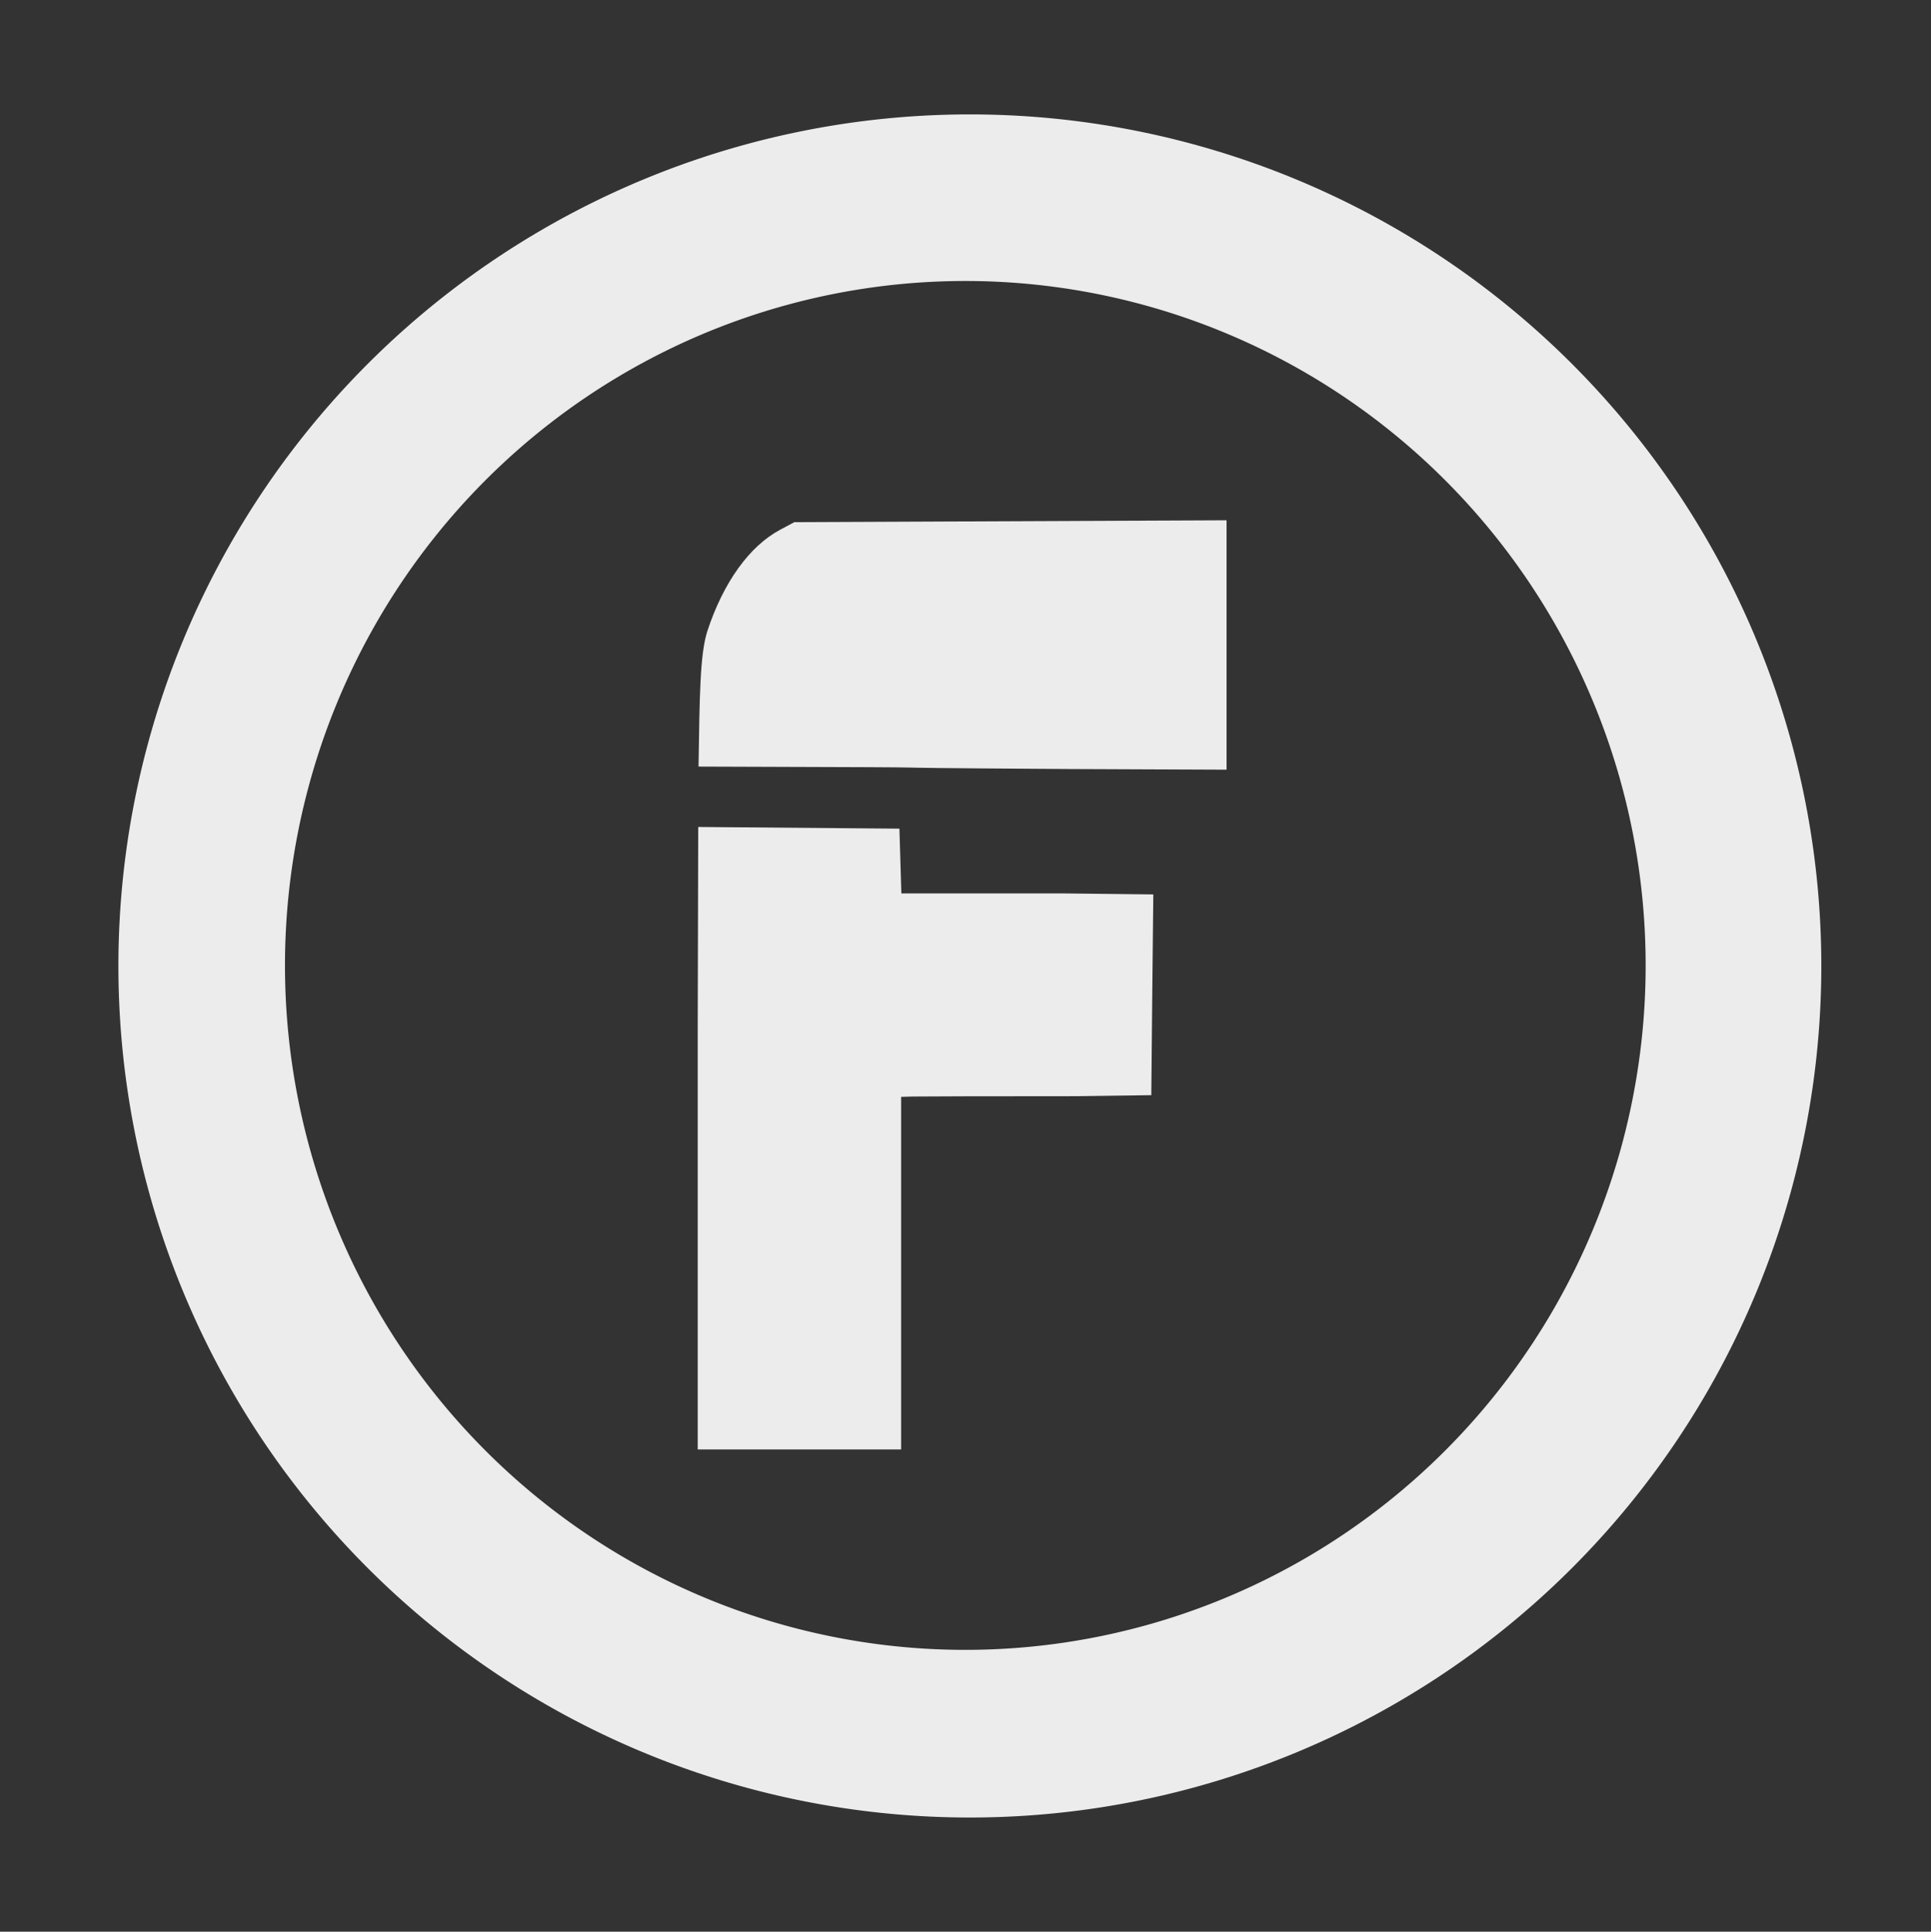
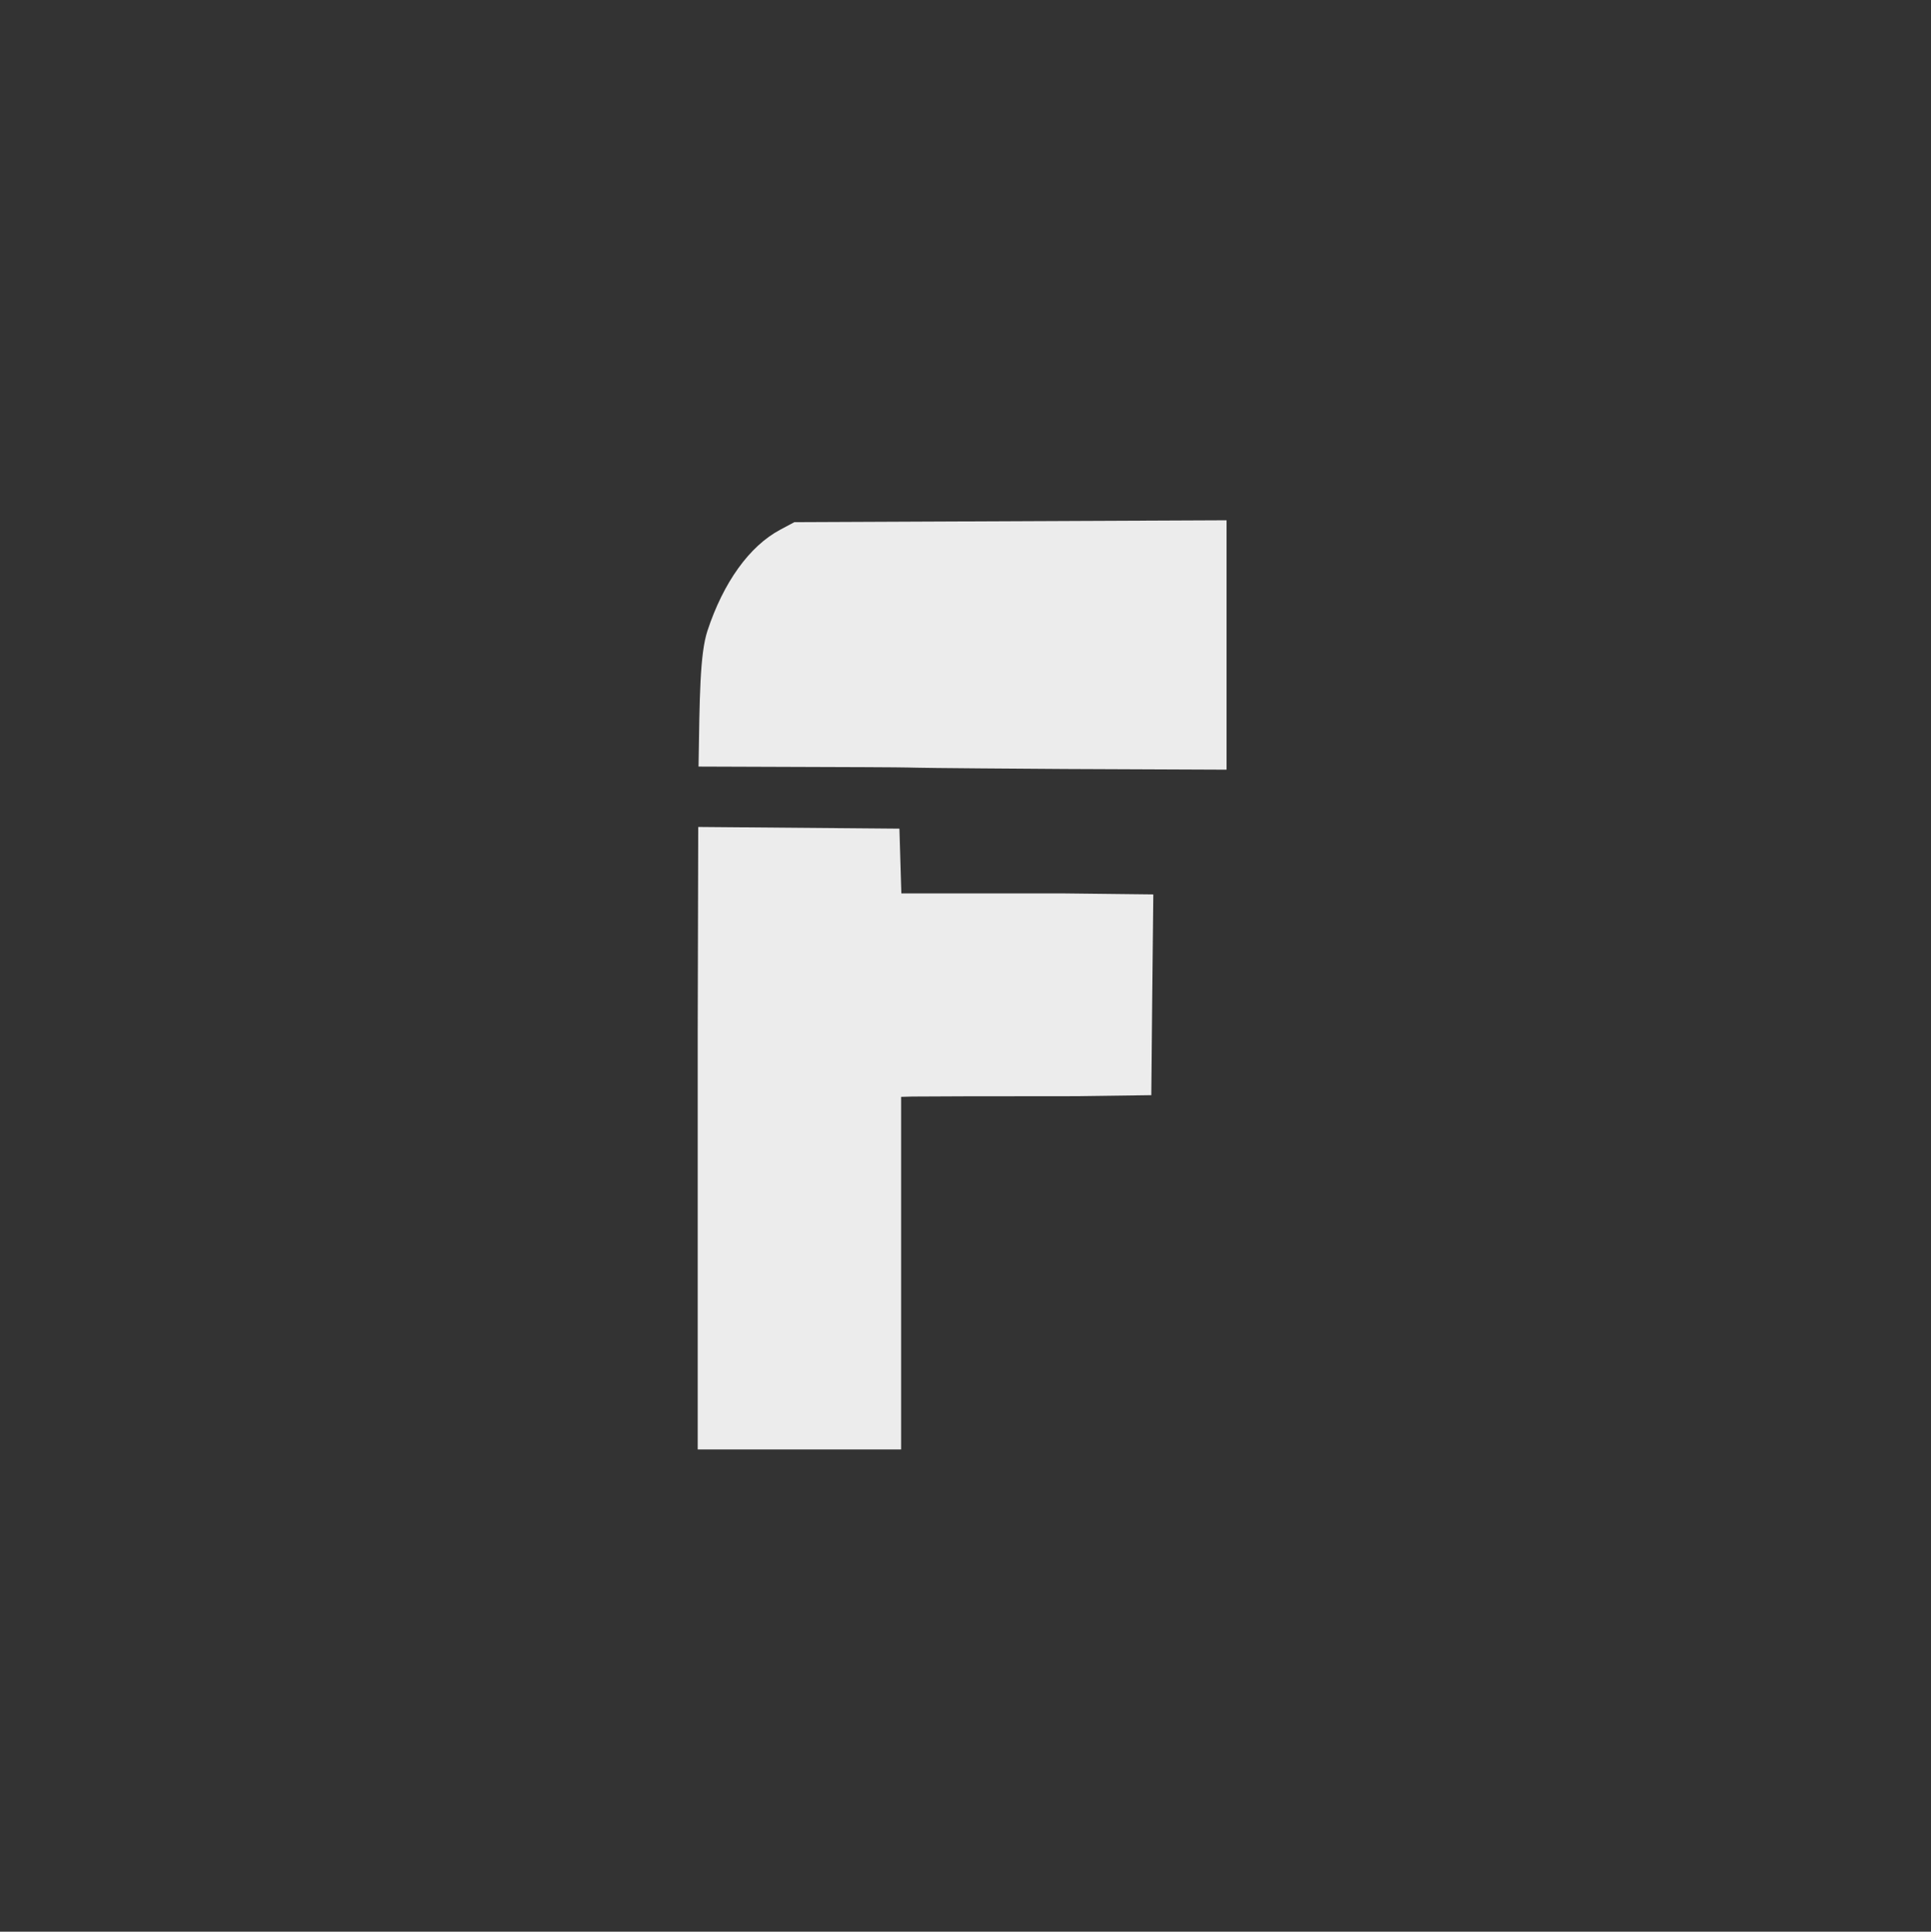
<svg xmlns="http://www.w3.org/2000/svg" xmlns:ns1="http://sodipodi.sourceforge.net/DTD/sodipodi-0.dtd" xmlns:ns2="http://www.inkscape.org/namespaces/inkscape" version="1.1" id="svg2" width="680.366" height="680.527" viewBox="0 0 680.366 680.527" ns1:docname="facturacion-gray-unicolor - copia.svg" ns2:version="1.2.1 (9c6d41e410, 2022-07-14)" xml:space="preserve">
  <rect x="0" y="0" width="680.366" height="680.527" fill="#333333" stroke="none" />
  <defs id="defs6">
    <ns2:path-effect effect="powerstroke" id="path-effect980" is_visible="true" lpeversion="1" offset_points="0.62,5.303" not_jump="true" sort_points="true" interpolator_type="CentripetalCatmullRom" interpolator_beta="0.75" start_linecap_type="round" linejoin_type="spiro" miter_limit="4" scale_width="1" end_linecap_type="round" />
    <ns2:path-effect effect="simplify" id="path-effect978" is_visible="true" lpeversion="1" steps="1" threshold="0.005" smooth_angles="0" helper_size="0" simplify_individual_paths="false" simplify_just_coalesce="false" step="1" />
    <ns2:path-effect effect="powerstroke" id="path-effect973" is_visible="true" lpeversion="1" offset_points="0.8,5.303" not_jump="true" sort_points="true" interpolator_type="CentripetalCatmullRom" interpolator_beta="0.75" start_linecap_type="round" linejoin_type="spiro" miter_limit="4" scale_width="1" end_linecap_type="round" />
    <ns2:path-effect effect="simplify" id="path-effect971" is_visible="true" lpeversion="1" steps="1" threshold="0.005" smooth_angles="0" helper_size="0" simplify_individual_paths="false" simplify_just_coalesce="false" step="1" />
    <ns2:path-effect effect="powerstroke" id="path-effect625" is_visible="true" lpeversion="1" offset_points="0.543,5.303" not_jump="true" sort_points="true" interpolator_type="CentripetalCatmullRom" interpolator_beta="0.75" start_linecap_type="round" linejoin_type="spiro" miter_limit="4" scale_width="1" end_linecap_type="round" />
    <ns2:path-effect effect="simplify" id="path-effect623" is_visible="true" lpeversion="1" steps="1" threshold="0.005" smooth_angles="0" helper_size="0" simplify_individual_paths="false" simplify_just_coalesce="false" step="1" />
    <ns2:path-effect effect="powerstroke" id="path-effect618" is_visible="true" lpeversion="1" offset_points="0.886,5.303" not_jump="true" sort_points="true" interpolator_type="CentripetalCatmullRom" interpolator_beta="0.75" start_linecap_type="round" linejoin_type="spiro" miter_limit="4" scale_width="1" end_linecap_type="round" />
    <ns2:path-effect effect="simplify" id="path-effect616" is_visible="true" lpeversion="1" steps="1" threshold="0.005" smooth_angles="0" helper_size="0" simplify_individual_paths="false" simplify_just_coalesce="false" step="1" />
  </defs>
  <ns1:namedview id="namedview4" pagecolor="#ffffff" bordercolor="#000000" borderopacity="0.25" ns2:showpageshadow="2" ns2:pageopacity="0.0" ns2:pagecheckerboard="0" ns2:deskcolor="#d1d1d1" showgrid="false" ns2:zoom="0.50000001" ns2:cx="243.99999" ns2:cy="395.99999" ns2:window-width="1366" ns2:window-height="705" ns2:window-x="-8" ns2:window-y="-8" ns2:window-maximized="1" ns2:current-layer="g8" />
  <g ns2:groupmode="layer" ns2:label="Image" id="g8" transform="translate(-26.554,-26.554)">
-     <path id="path438-1" style="opacity:1;fill:#ececec;stroke-width:3.285;fill-opacity:1" d="M 368.273 66.859 A 300 300 0 0 0 68.273 366.859 A 300 300 0 0 0 368.273 666.859 A 300 300 0 0 0 668.273 366.859 A 300 300 0 0 0 368.273 66.859 z M 366.673 125.548 A 239.709 241.123 0 0 1 606.382 366.673 A 239.709 241.123 0 0 1 366.673 607.796 A 239.709 241.123 0 0 1 126.964 366.673 A 239.709 241.123 0 0 1 366.673 125.548 z " />
    <path style="fill:#ececec;stroke-width:1.194;fill-opacity:1" d="m 272.387,463.308 v -73.885 l 0.179,-71.531 70.89,0.594 0.342,11.409 0.342,11.409 h 57.29 l 31.481,0.354 c -0.334,27.523 -0.423,43.162 -0.707,70.721 l -26.935,0.358 c -29.398,0.002 -55.198,0.056 -57.333,0.119 l -3.882,0.116 v 62.111 62.111 H 308.221 272.387 Z m 0.289,-166.69 c 0.387,-24.505 0.456,-39.705 3.156,-47.883 5.628,-17.045 14.781,-29.771 25.556,-35.529 l 5.04,-2.693 76.146,-0.333 76.146,-0.333 -3.6e-4,43.93 -3.6e-4,43.93 -57.034,-0.238 c -100.605,-0.653 -4.081,-0.461 -129.009,-0.851 z" id="path305" ns1:nodetypes="ccccccccccccccccccssccccccc" />
  </g>
</svg>